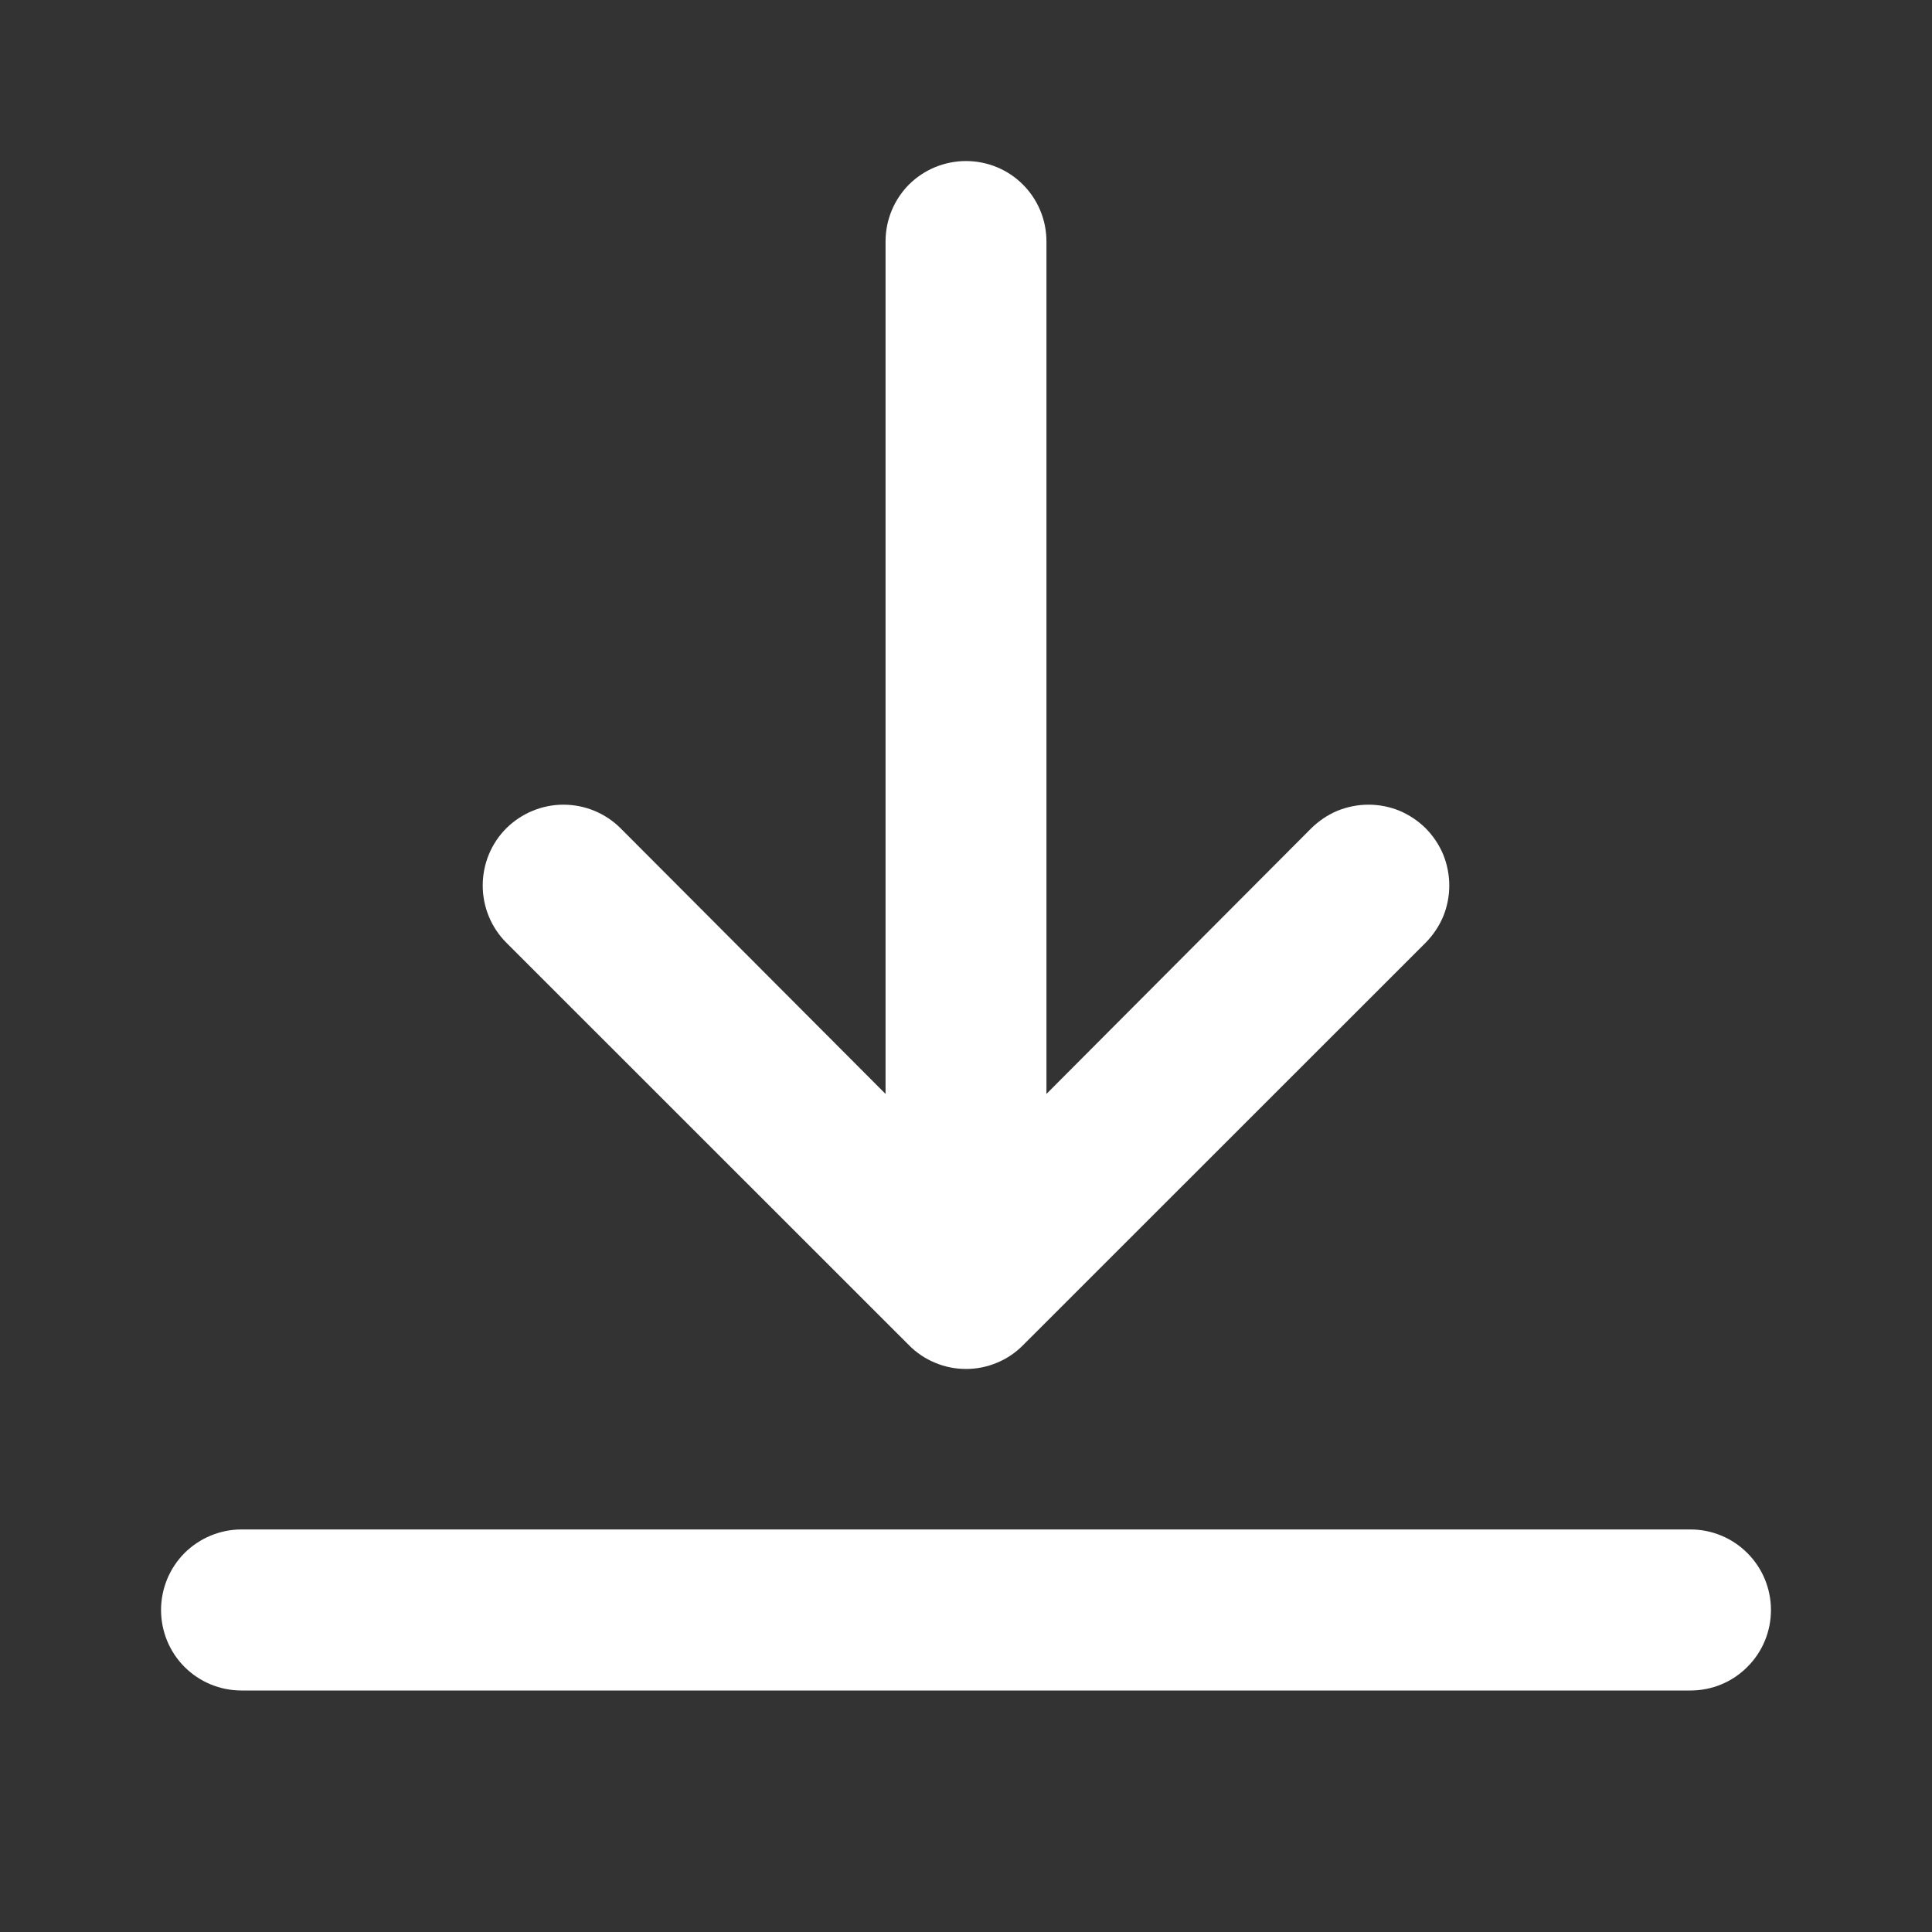
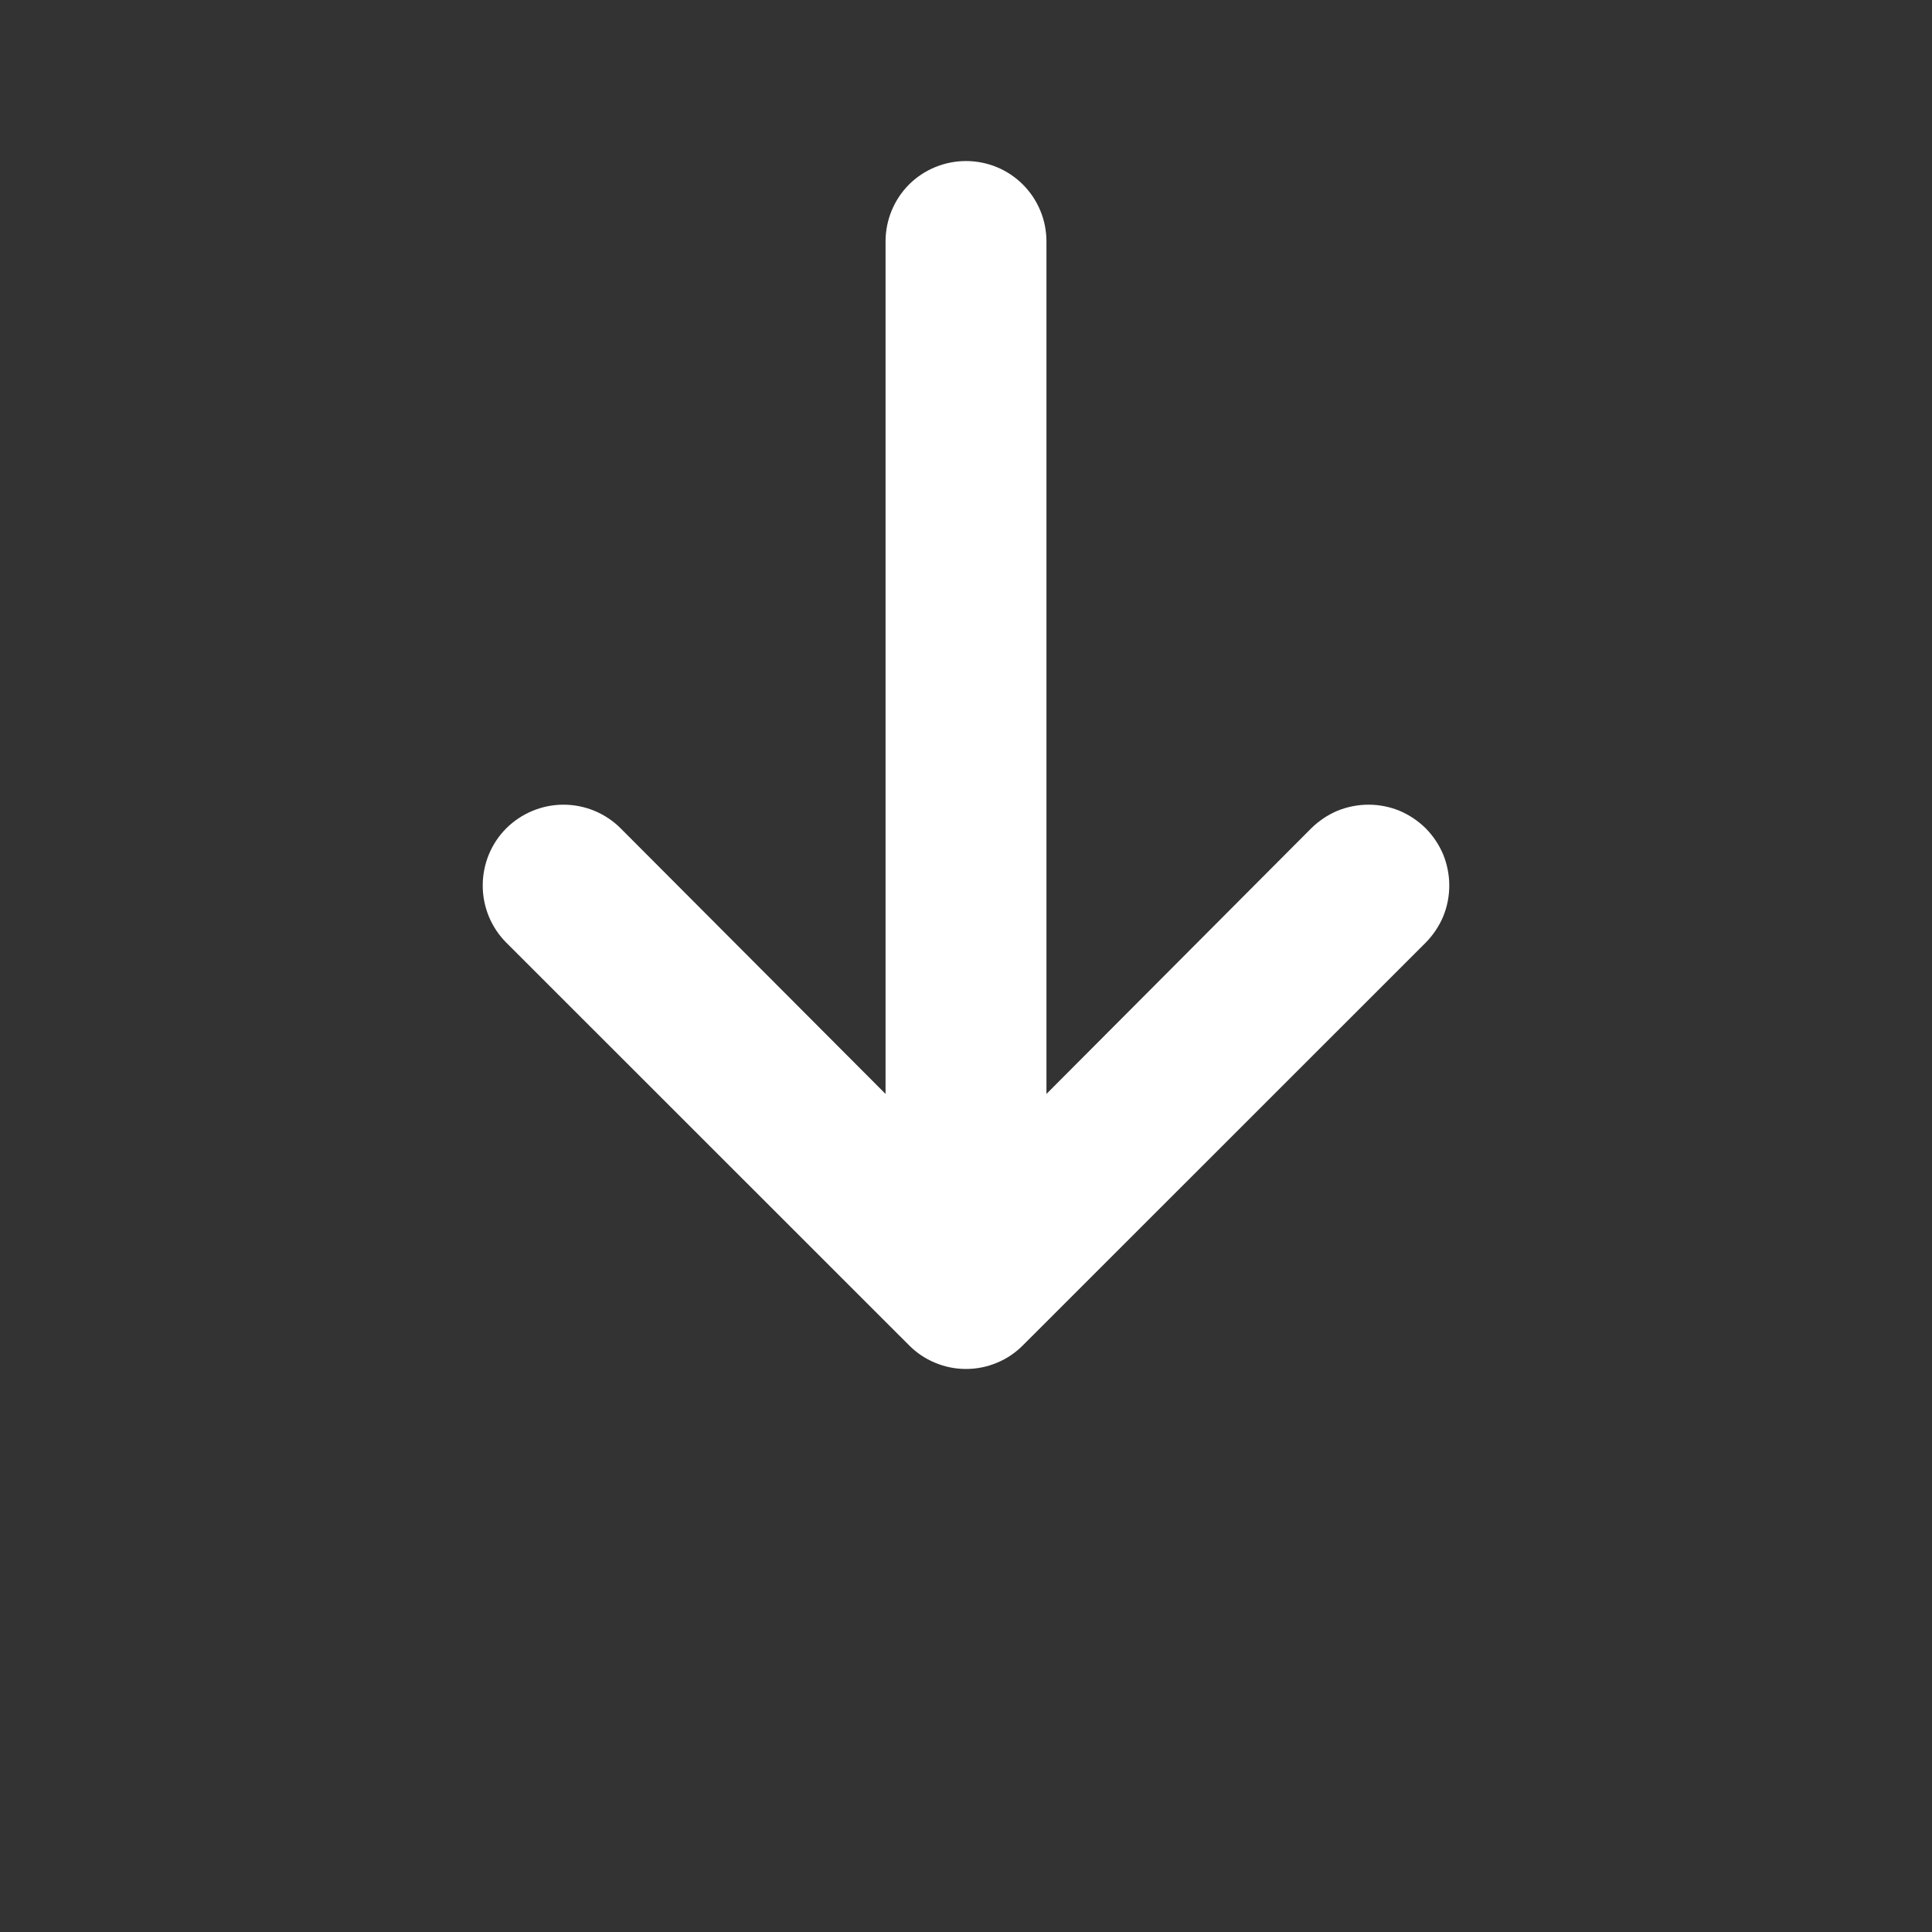
<svg xmlns="http://www.w3.org/2000/svg" width="14" height="14" viewBox="0 0 14 14" fill="none">
  <rect x="0" y="0" width="14" height="14" fill="#333333" stroke="none" />
-   <path d="M12.25 11.083H1.75C1.595 11.083 1.447 11.145 1.337 11.254C1.228 11.364 1.167 11.512 1.167 11.667C1.167 11.821 1.228 11.97 1.337 12.079C1.447 12.189 1.595 12.25 1.75 12.25H12.25C12.405 12.25 12.553 12.189 12.662 12.079C12.772 11.97 12.833 11.821 12.833 11.667C12.833 11.512 12.772 11.364 12.662 11.254C12.553 11.145 12.405 11.083 12.25 11.083Z" fill="white" />
  <path d="M7 1.167C6.845 1.167 6.697 1.228 6.587 1.337C6.478 1.447 6.417 1.595 6.417 1.75V7.927L4.497 6.002C4.388 5.893 4.239 5.831 4.083 5.831C3.928 5.831 3.779 5.893 3.669 6.002C3.559 6.112 3.498 6.261 3.498 6.417C3.498 6.572 3.559 6.721 3.669 6.831L6.586 9.747C6.64 9.802 6.705 9.846 6.776 9.875C6.847 9.905 6.923 9.92 7 9.92C7.077 9.92 7.153 9.905 7.224 9.875C7.295 9.846 7.36 9.802 7.414 9.747L10.331 6.831C10.385 6.776 10.428 6.712 10.458 6.641C10.487 6.57 10.502 6.494 10.502 6.417C10.502 6.34 10.487 6.264 10.458 6.192C10.428 6.121 10.385 6.057 10.331 6.002C10.276 5.948 10.212 5.905 10.141 5.875C10.07 5.846 9.994 5.831 9.917 5.831C9.84 5.831 9.764 5.846 9.692 5.875C9.621 5.905 9.557 5.948 9.502 6.002L7.583 7.927V1.75C7.583 1.595 7.522 1.447 7.412 1.337C7.303 1.228 7.155 1.167 7 1.167Z" fill="white" />
</svg>